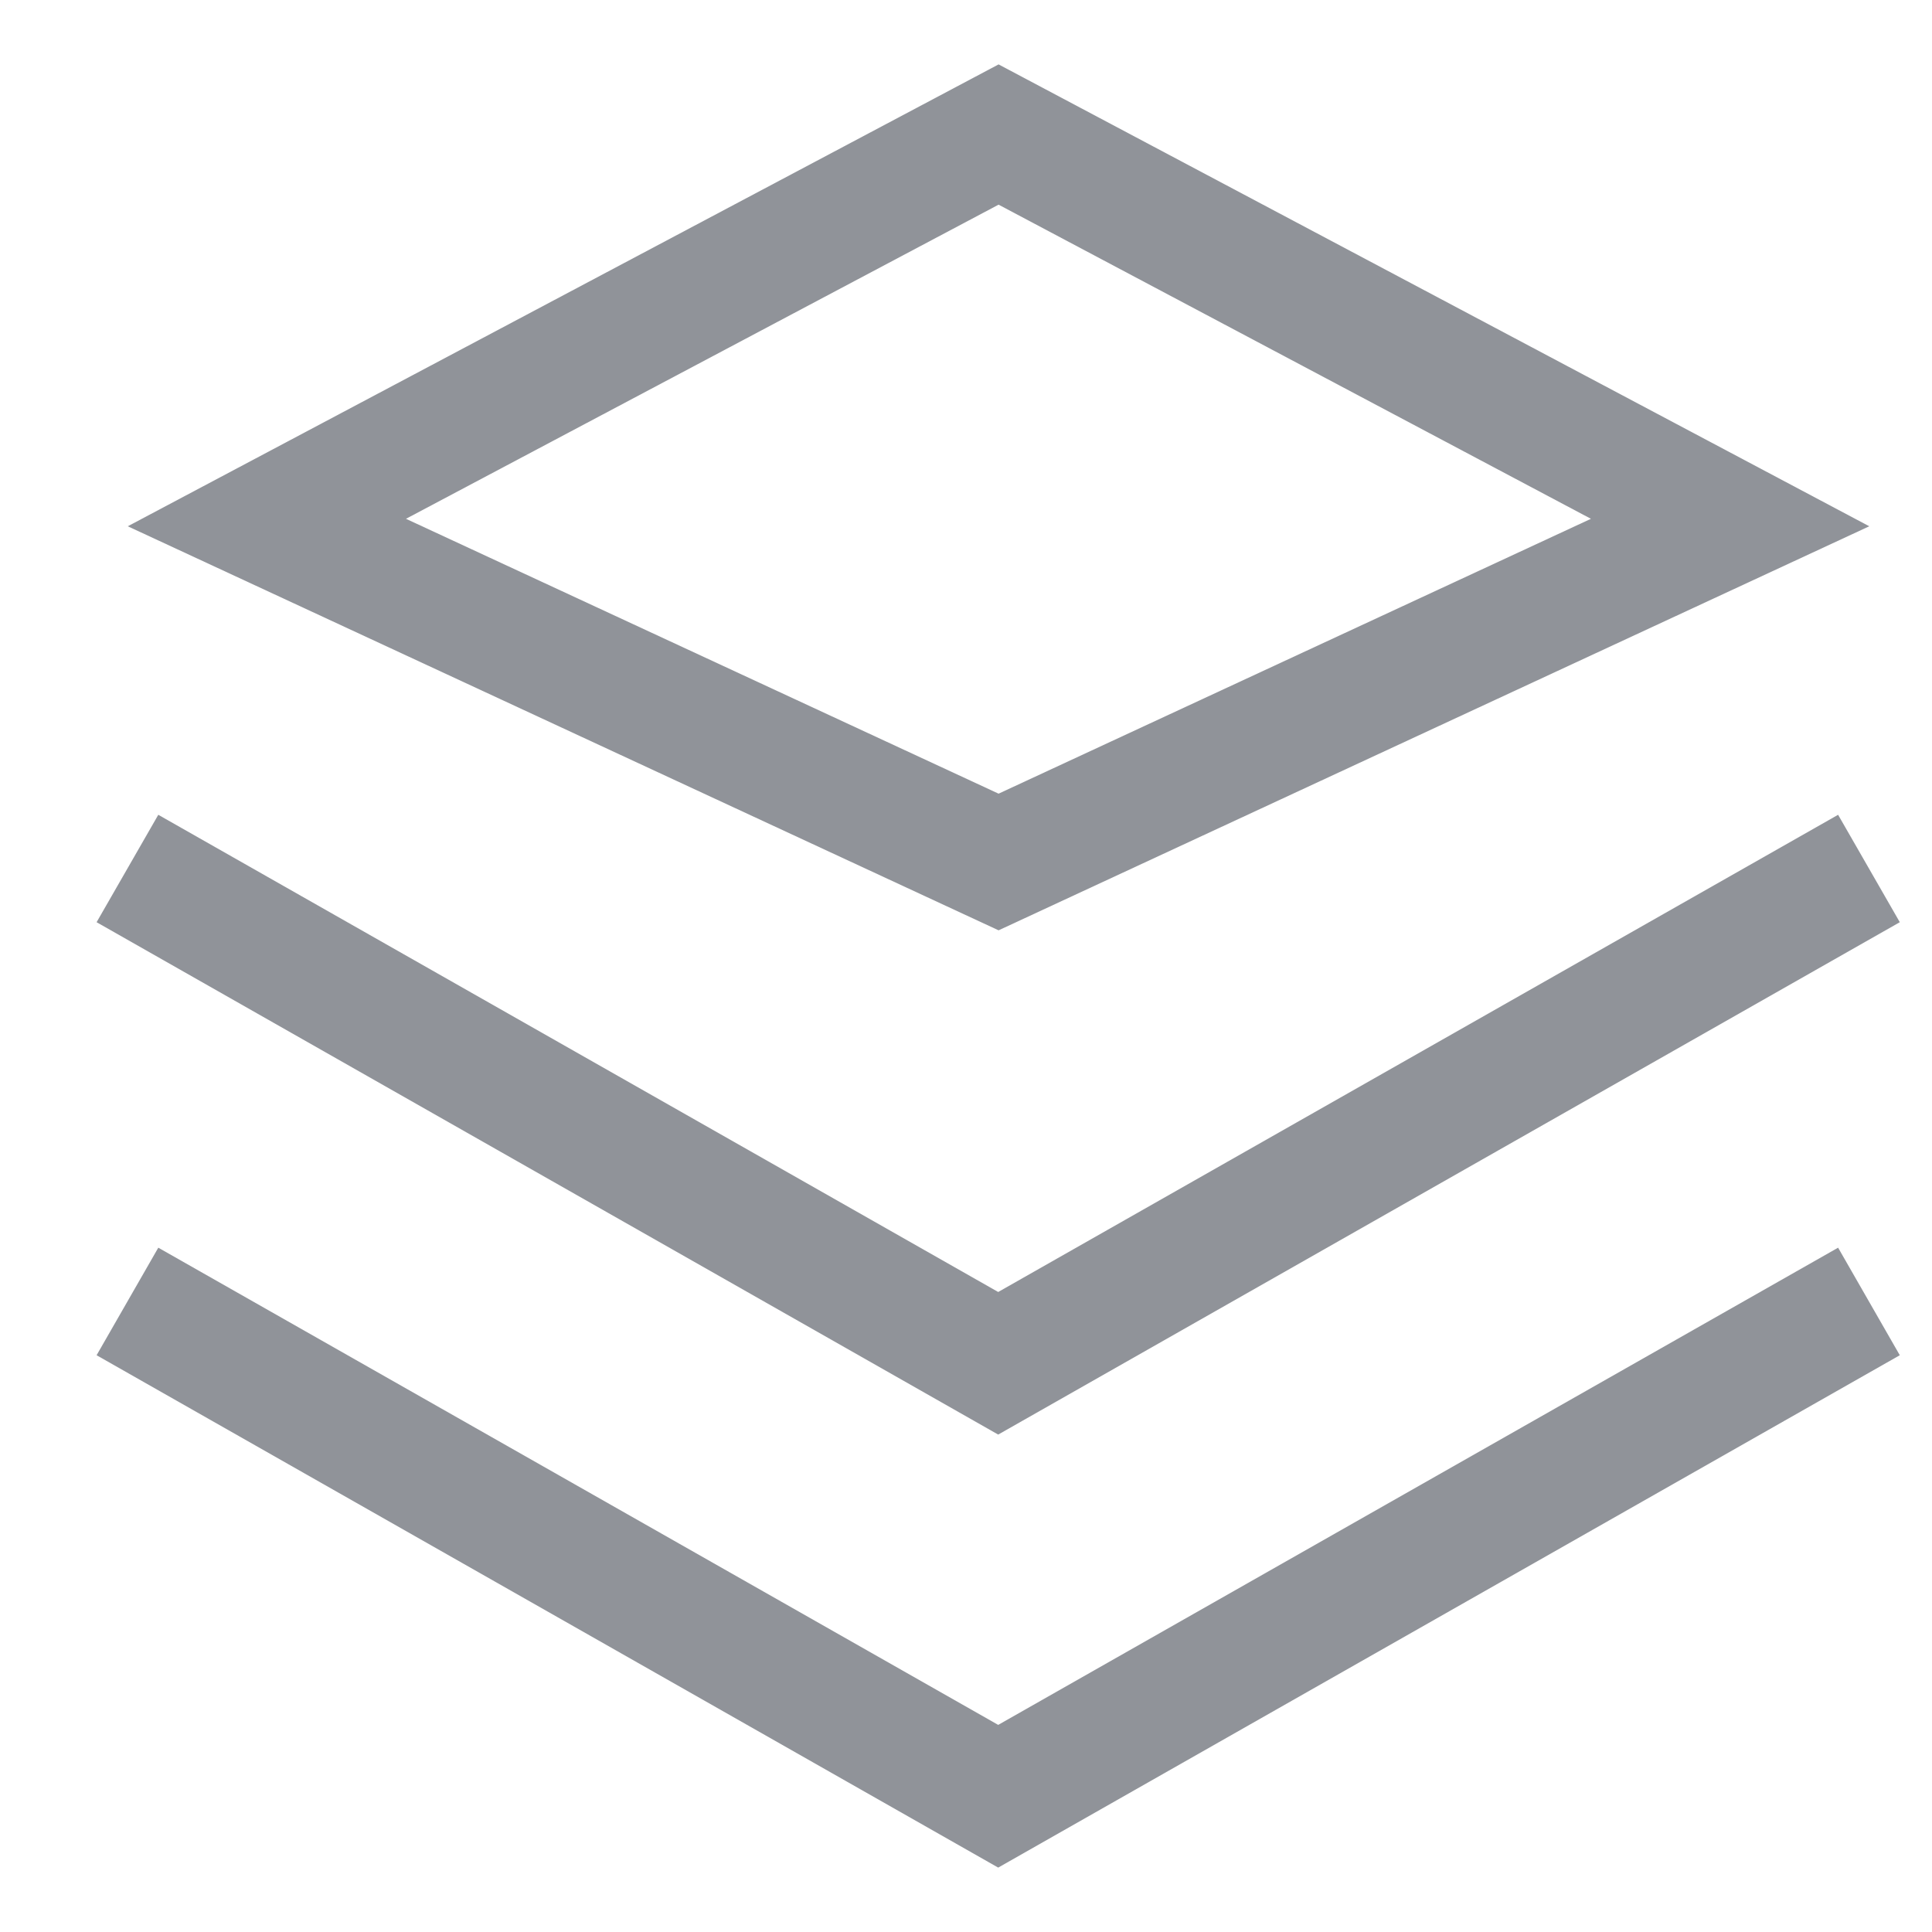
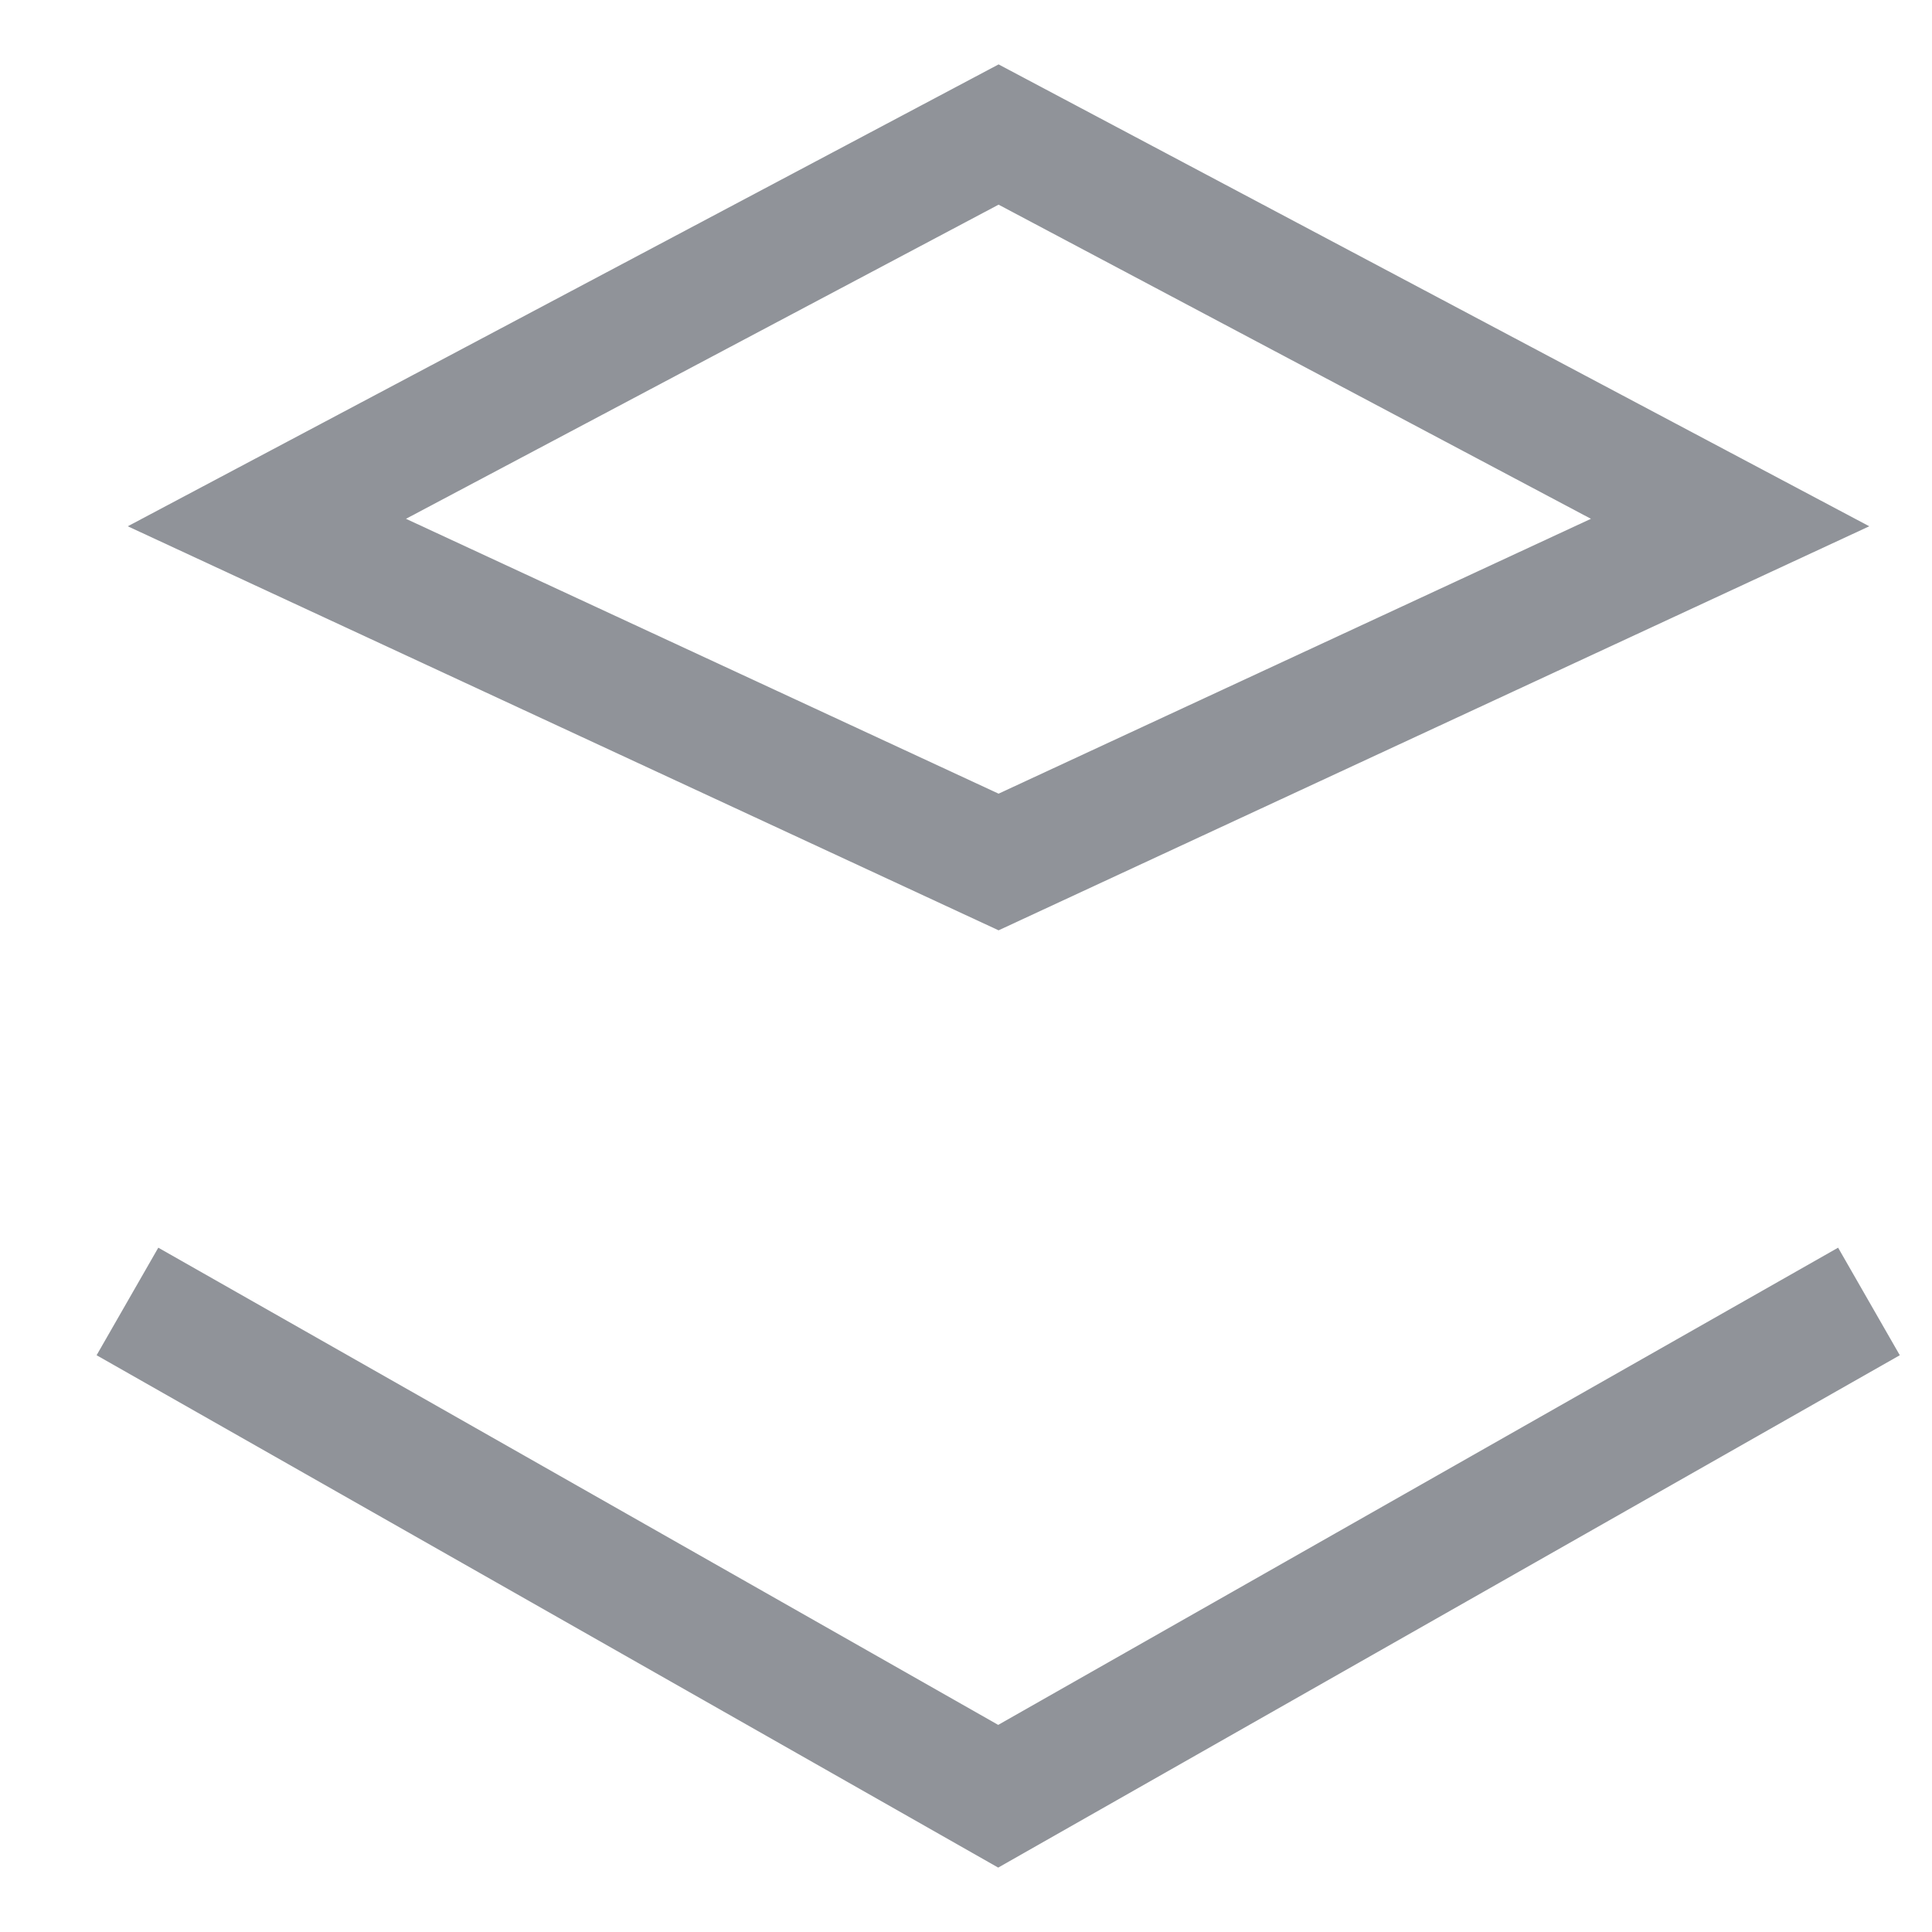
<svg xmlns="http://www.w3.org/2000/svg" width="15" height="15" viewBox="0 0 15 15" fill="none">
  <path d="M14.513 4.086L7.753 7.223L0.992 4.086L7.753 0.5L14.513 4.086ZM3.152 4.028L7.753 6.162L12.352 4.028L7.753 1.589L3.152 4.028Z" fill="#909399" />
-   <path d="M14.75 7.16L7.75 11.138L0.75 7.16L1.229 6.326L7.75 10.031L14.271 6.326L14.75 7.16Z" fill="#909399" />
  <path d="M14.75 10.522L7.75 14.5L0.75 10.522L1.229 9.687L7.75 13.392L14.271 9.687L14.75 10.522Z" fill="#909399" />
</svg>